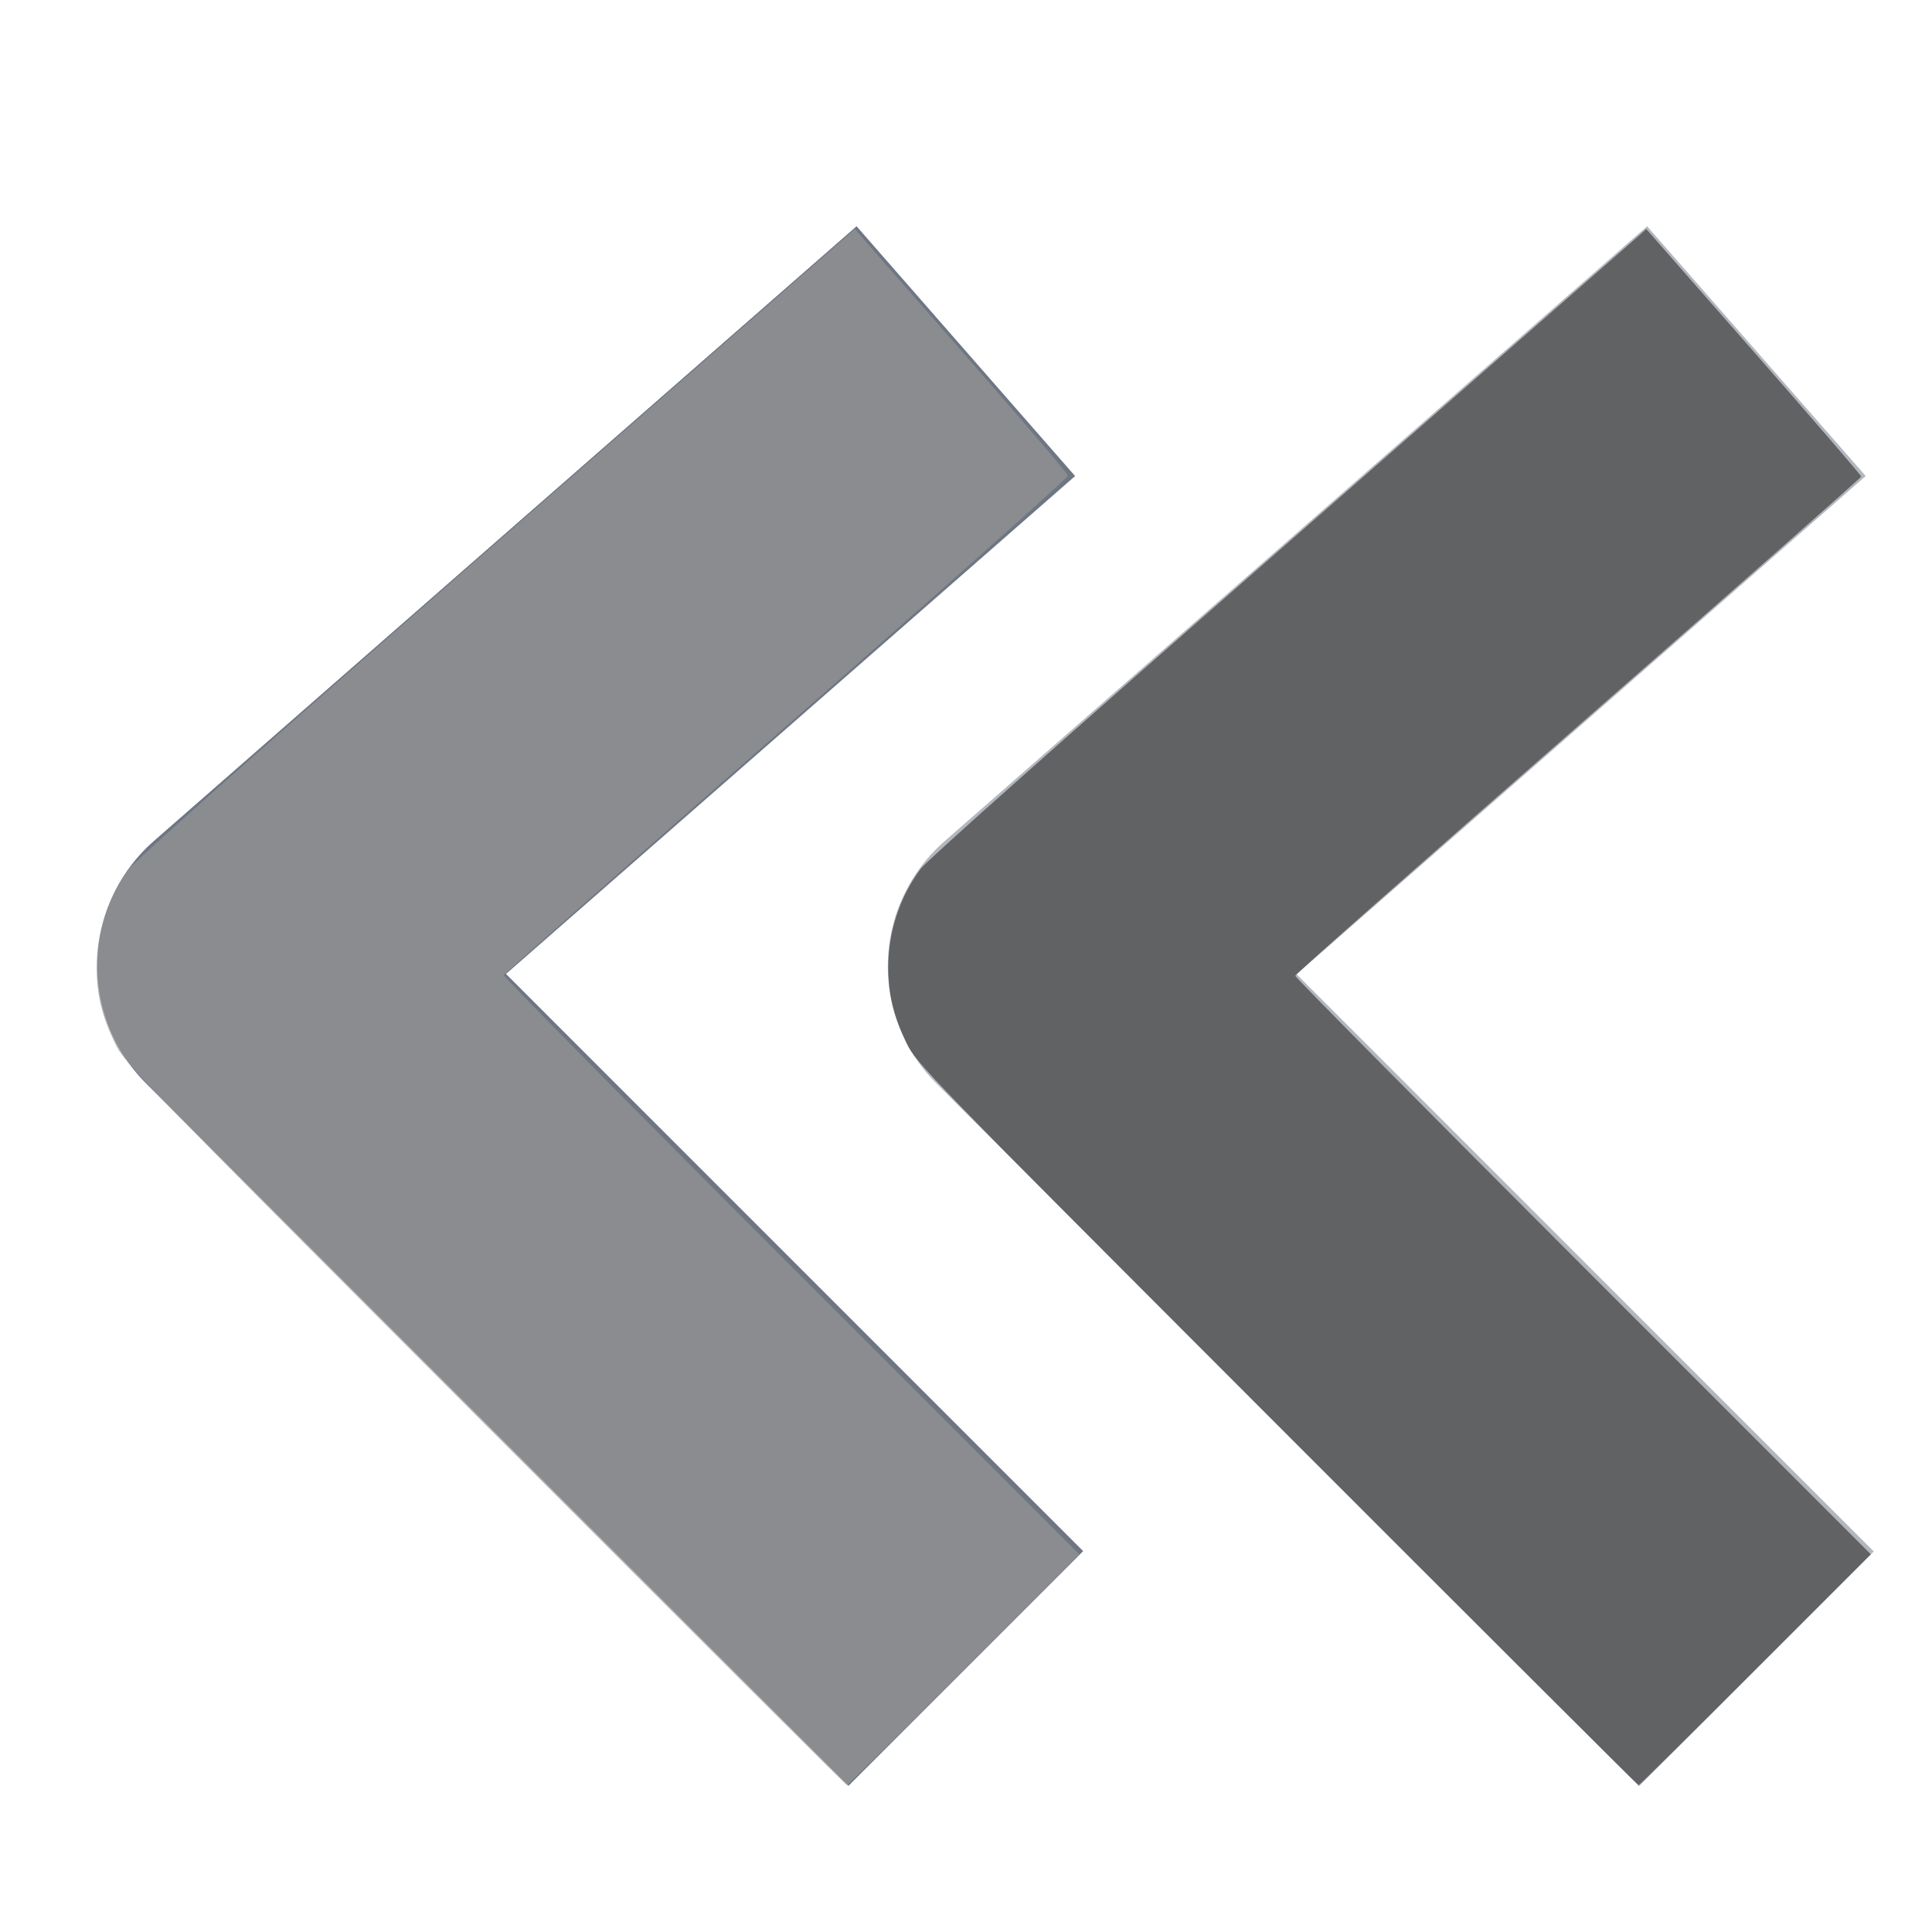
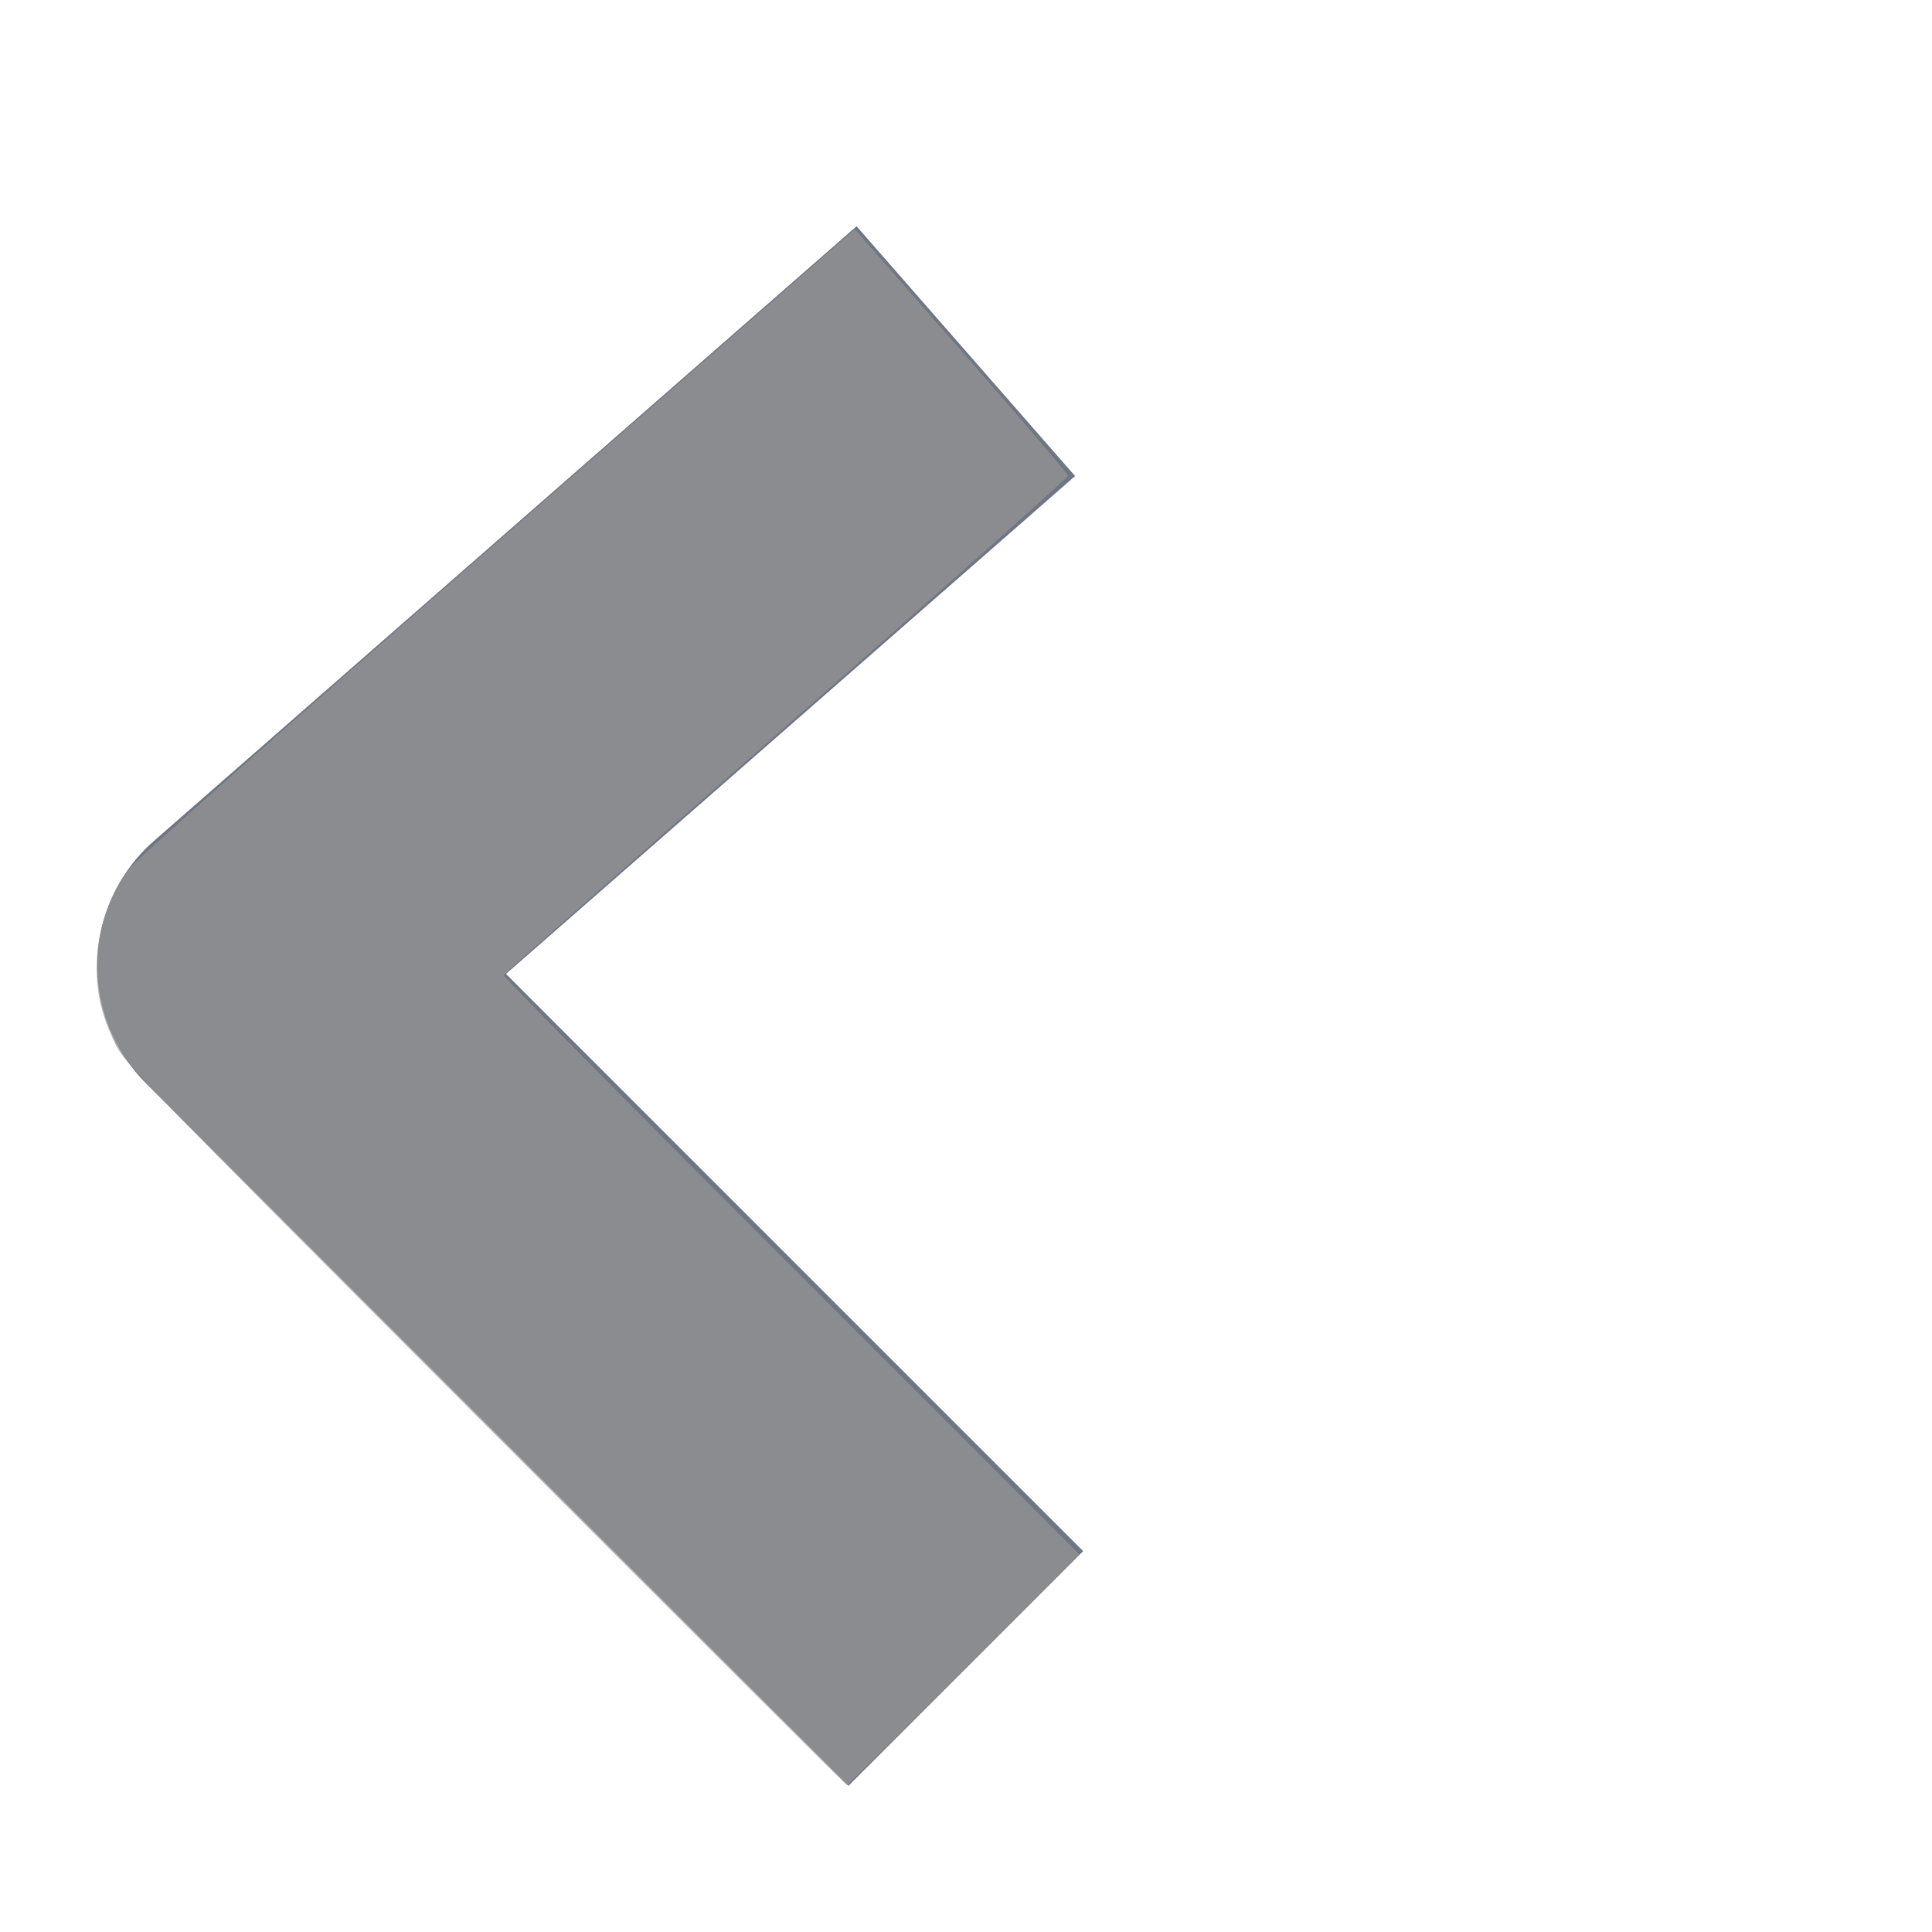
<svg xmlns="http://www.w3.org/2000/svg" xmlns:ns1="http://www.inkscape.org/namespaces/inkscape" xmlns:ns2="http://sodipodi.sourceforge.net/DTD/sodipodi-0.dtd" width="22" height="22" viewBox="0 0 5.821 5.821" version="1.1" id="svg8" ns1:version="1.3.2 (091e20e, 2023-11-25, custom)" ns2:docname="flecha-L.svg">
  <defs id="defs2" />
  <ns2:namedview id="base" pagecolor="#ffffff" bordercolor="#666666" borderopacity="1.0" ns1:pageopacity="0.0" ns1:pageshadow="2" ns1:zoom="22.627417" ns1:cx="11.424194" ns1:cy="8.5957668" ns1:document-units="mm" ns1:current-layer="layer1" showgrid="true" units="px" ns1:window-width="1920" ns1:window-height="1057" ns1:window-x="-8" ns1:window-y="-8" ns1:window-maximized="1" ns1:showpageshadow="2" ns1:pagecheckerboard="0" ns1:deskcolor="#d1d1d1">
    <ns1:grid type="xygrid" id="grid10" originx="0" originy="0" spacingy="1" spacingx="1" units="px" visible="true" />
  </ns2:namedview>
  <g ns1:label="Capa 1" ns1:groupmode="layer" id="layer1" transform="matrix(-1,0,0,1,5.939,-291.179)">
    <g id="g856" transform="matrix(-1,0,0,1,5.939,0)">
      <path ns2:nodetypes="ccc" ns1:connector-curvature="0" id="path12" d="m 2.91,292.237 -2.117,1.852 2.117,2.117" style="fill:none;stroke:#6e7684;stroke-width:1;stroke-linecap:butt;stroke-linejoin:round;stroke-miterlimit:4;stroke-dasharray:none;stroke-opacity:1" />
-       <path style="fill:none;stroke:#6e7684;stroke-width:1;stroke-linecap:butt;stroke-linejoin:round;stroke-miterlimit:4;stroke-dasharray:none;stroke-opacity:0.521" d="M 5.292,292.237 3.175,294.09 l 2.117,2.117" id="path822" ns1:connector-curvature="0" ns2:nodetypes="ccc" />
    </g>
-     <path style="fill:#4d4d4d;fill-opacity:0.8;stroke-width:0.031" d="M 2.453,18.984 1.141,17.672 4.414,14.398 C 6.214,12.598 7.687,11.111 7.685,11.094 7.684,11.077 6.236,9.798 4.467,8.252 2.698,6.706 1.25,5.431 1.25,5.418 1.25,5.405 1.8,4.766 2.472,3.999 l 1.222,-1.395 0.067,0.061 c 0.037,0.033 1.868,1.635 4.068,3.559 2.485,2.173 4.045,3.559 4.117,3.657 C 12.185,10.207 12.312,10.595 12.312,11 c 0,0.307 -0.059,0.55 -0.207,0.859 -0.11,0.229 -0.211,0.332 -4.21,4.336 -2.254,2.256 -4.105,4.102 -4.114,4.102 -0.009,0 -0.607,-0.591 -1.328,-1.313 z" id="path1" transform="matrix(0.265,0,0,0.265,0,291.179)" />
    <path style="fill:#959595;fill-opacity:0.702;stroke-width:0.031" d="M 11.453,18.984 10.141,17.672 13.418,14.394 C 15.221,12.592 16.69,11.103 16.684,11.087 16.677,11.07 15.23,9.795 13.469,8.253 11.707,6.711 10.267,5.431 10.269,5.408 c 0.002,-0.022 0.548,-0.663 1.214,-1.422 l 1.21,-1.382 0.067,0.061 c 0.037,0.033 1.868,1.635 4.068,3.559 2.485,2.173 4.045,3.559 4.117,3.657 C 21.185,10.207 21.312,10.595 21.312,11 c 0,0.307 -0.059,0.55 -0.207,0.859 -0.11,0.229 -0.211,0.332 -4.21,4.336 -2.254,2.256 -4.105,4.102 -4.114,4.102 -0.009,0 -0.607,-0.591 -1.328,-1.313 z" id="path2" transform="matrix(0.265,0,0,0.265,0,291.179)" />
  </g>
</svg>